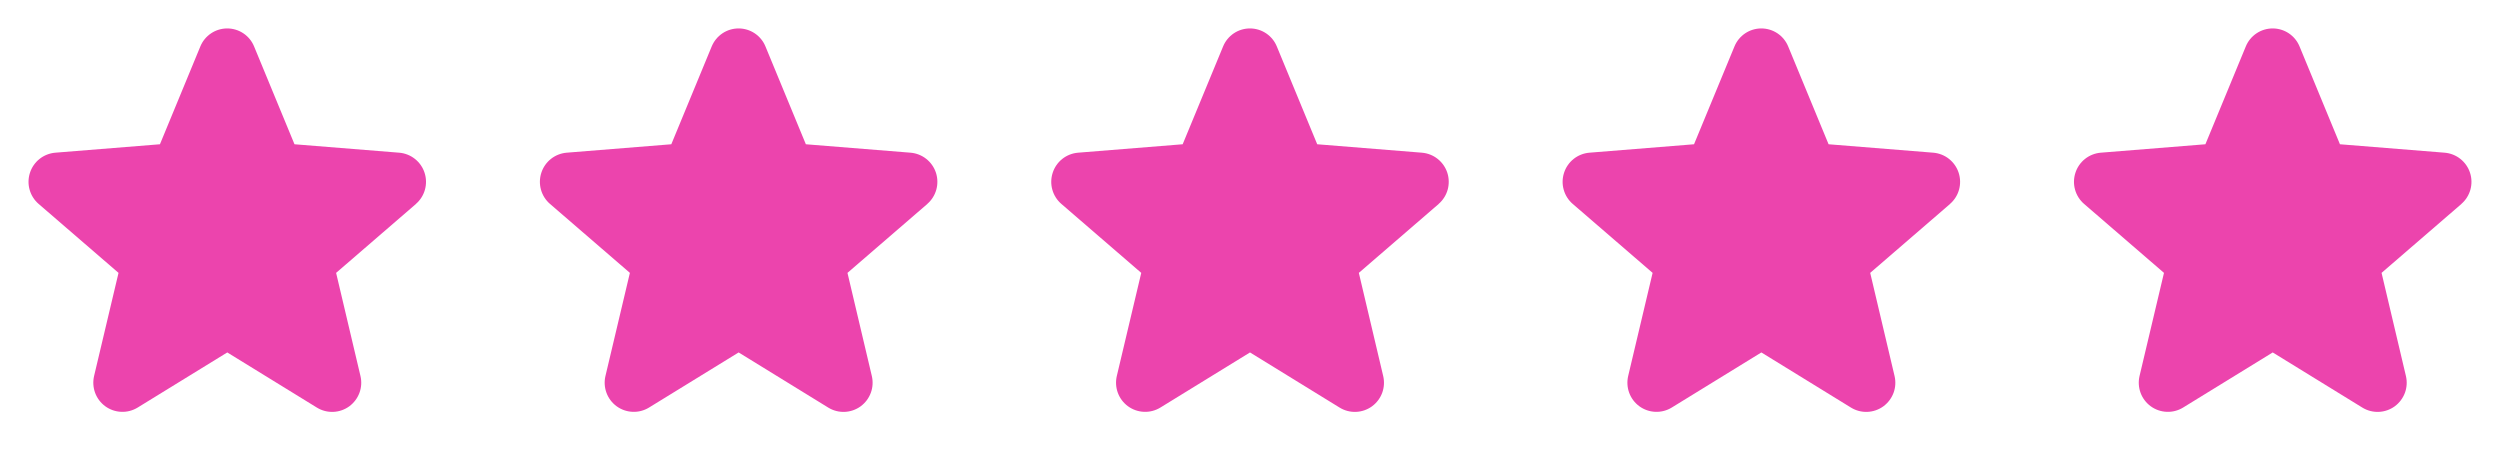
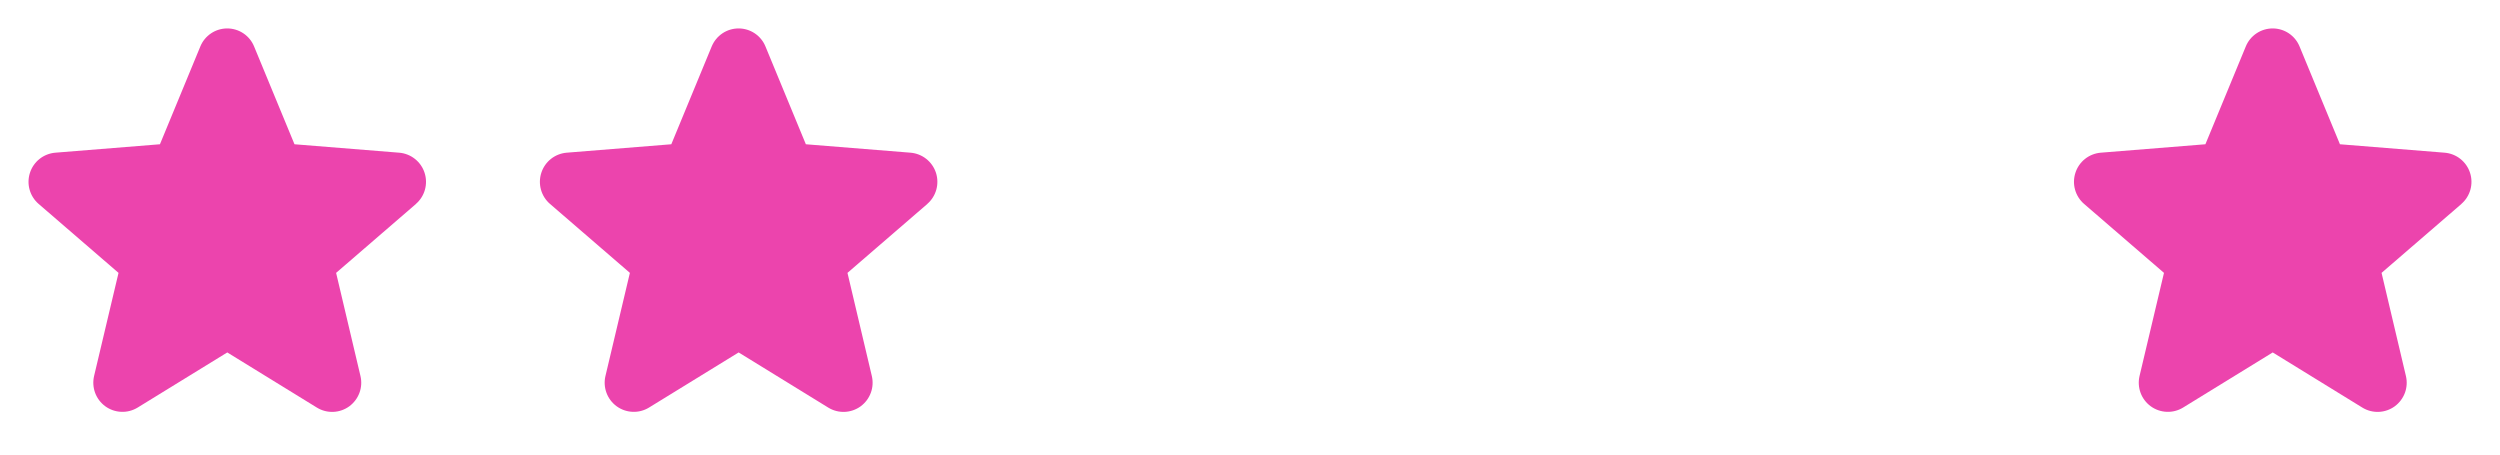
<svg xmlns="http://www.w3.org/2000/svg" width="88" height="16" viewBox="0 0 88 16" fill="none">
  <path d="M14.643 7.178L11.831 9.605L12.688 13.234C12.735 13.431 12.723 13.638 12.652 13.828C12.582 14.018 12.457 14.183 12.294 14.303C12.13 14.422 11.934 14.49 11.732 14.498C11.529 14.506 11.329 14.454 11.156 14.348L8 12.406L4.842 14.348C4.669 14.453 4.469 14.505 4.267 14.496C4.065 14.488 3.87 14.42 3.706 14.301C3.543 14.182 3.418 14.017 3.348 13.827C3.278 13.637 3.266 13.431 3.312 13.234L4.172 9.605L1.36 7.178C1.207 7.046 1.096 6.872 1.042 6.677C0.987 6.482 0.992 6.276 1.054 6.084C1.116 5.891 1.233 5.721 1.391 5.595C1.549 5.469 1.741 5.393 1.942 5.375L5.63 5.078L7.052 1.635C7.129 1.447 7.261 1.287 7.429 1.174C7.597 1.061 7.796 1.001 7.998 1.001C8.201 1.001 8.399 1.061 8.568 1.174C8.736 1.287 8.867 1.447 8.944 1.635L10.366 5.078L14.054 5.375C14.255 5.392 14.448 5.468 14.606 5.594C14.765 5.72 14.883 5.89 14.945 6.082C15.008 6.275 15.012 6.482 14.958 6.677C14.903 6.872 14.793 7.046 14.639 7.179L14.643 7.178Z" fill="#EC44AD" />
  <path d="M32.643 7.178L29.831 9.605L30.688 13.234C30.735 13.431 30.723 13.638 30.652 13.828C30.582 14.018 30.457 14.183 30.294 14.303C30.13 14.422 29.934 14.49 29.732 14.498C29.529 14.506 29.329 14.454 29.156 14.348L26 12.406L22.842 14.348C22.669 14.453 22.469 14.505 22.267 14.496C22.065 14.488 21.87 14.42 21.706 14.301C21.543 14.182 21.418 14.017 21.348 13.827C21.278 13.637 21.265 13.431 21.312 13.234L22.172 9.605L19.36 7.178C19.207 7.046 19.096 6.872 19.042 6.677C18.988 6.482 18.992 6.276 19.054 6.084C19.116 5.891 19.233 5.721 19.391 5.595C19.549 5.469 19.741 5.393 19.942 5.375L23.63 5.078L25.052 1.635C25.13 1.447 25.261 1.287 25.429 1.174C25.597 1.061 25.796 1.001 25.998 1.001C26.201 1.001 26.399 1.061 26.568 1.174C26.736 1.287 26.867 1.447 26.944 1.635L28.366 5.078L32.054 5.375C32.255 5.392 32.448 5.468 32.606 5.594C32.765 5.72 32.883 5.89 32.946 6.082C33.008 6.275 33.012 6.482 32.958 6.677C32.903 6.872 32.793 7.046 32.639 7.179L32.643 7.178Z" fill="#EC44AD" />
-   <path d="M50.643 7.178L47.831 9.605L48.688 13.234C48.735 13.431 48.723 13.638 48.653 13.828C48.582 14.018 48.458 14.183 48.294 14.303C48.13 14.422 47.934 14.49 47.732 14.498C47.529 14.506 47.329 14.454 47.156 14.348L44 12.406L40.842 14.348C40.669 14.453 40.469 14.505 40.267 14.496C40.065 14.488 39.87 14.42 39.706 14.301C39.543 14.182 39.418 14.017 39.348 13.827C39.278 13.637 39.266 13.431 39.312 13.234L40.172 9.605L37.36 7.178C37.207 7.046 37.096 6.872 37.042 6.677C36.987 6.482 36.992 6.276 37.054 6.084C37.116 5.891 37.233 5.721 37.391 5.595C37.549 5.469 37.741 5.393 37.943 5.375L41.63 5.078L43.053 1.635C43.13 1.447 43.261 1.287 43.429 1.174C43.597 1.061 43.796 1.001 43.998 1.001C44.201 1.001 44.399 1.061 44.568 1.174C44.736 1.287 44.867 1.447 44.944 1.635L46.366 5.078L50.054 5.375C50.255 5.392 50.448 5.468 50.606 5.594C50.765 5.72 50.883 5.89 50.946 6.082C51.008 6.275 51.012 6.482 50.958 6.677C50.903 6.872 50.793 7.046 50.639 7.179L50.643 7.178Z" fill="#EC44AD" />
-   <path d="M68.643 7.178L65.831 9.605L66.688 13.234C66.735 13.431 66.723 13.638 66.653 13.828C66.582 14.018 66.457 14.183 66.294 14.303C66.13 14.422 65.934 14.49 65.732 14.498C65.529 14.506 65.329 14.454 65.156 14.348L62 12.406L58.842 14.348C58.669 14.453 58.469 14.505 58.267 14.496C58.065 14.488 57.87 14.42 57.706 14.301C57.543 14.182 57.418 14.017 57.348 13.827C57.278 13.637 57.266 13.431 57.312 13.234L58.172 9.605L55.36 7.178C55.207 7.046 55.096 6.872 55.042 6.677C54.987 6.482 54.992 6.276 55.054 6.084C55.116 5.891 55.233 5.721 55.391 5.595C55.549 5.469 55.741 5.393 55.943 5.375L59.63 5.078L61.053 1.635C61.13 1.447 61.261 1.287 61.429 1.174C61.597 1.061 61.796 1.001 61.998 1.001C62.201 1.001 62.399 1.061 62.568 1.174C62.736 1.287 62.867 1.447 62.944 1.635L64.366 5.078L68.054 5.375C68.255 5.392 68.448 5.468 68.606 5.594C68.765 5.72 68.883 5.89 68.945 6.082C69.008 6.275 69.012 6.482 68.958 6.677C68.903 6.872 68.793 7.046 68.639 7.179L68.643 7.178Z" fill="#EC44AD" />
  <path d="M86.643 7.178L83.831 9.605L84.688 13.234C84.735 13.431 84.723 13.638 84.653 13.828C84.582 14.018 84.457 14.183 84.294 14.303C84.13 14.422 83.934 14.49 83.732 14.498C83.529 14.506 83.329 14.454 83.156 14.348L80 12.406L76.842 14.348C76.669 14.453 76.469 14.505 76.267 14.496C76.065 14.488 75.87 14.42 75.706 14.301C75.543 14.182 75.418 14.017 75.348 13.827C75.278 13.637 75.266 13.431 75.312 13.234L76.172 9.605L73.36 7.178C73.207 7.046 73.096 6.872 73.042 6.677C72.987 6.482 72.992 6.276 73.054 6.084C73.116 5.891 73.233 5.721 73.391 5.595C73.549 5.469 73.741 5.393 73.942 5.375L77.63 5.078L79.052 1.635C79.129 1.447 79.26 1.287 79.429 1.174C79.597 1.061 79.796 1.001 79.998 1.001C80.201 1.001 80.399 1.061 80.568 1.174C80.736 1.287 80.867 1.447 80.944 1.635L82.366 5.078L86.054 5.375C86.255 5.392 86.448 5.468 86.606 5.594C86.765 5.72 86.883 5.89 86.945 6.082C87.008 6.275 87.012 6.482 86.958 6.677C86.903 6.872 86.793 7.046 86.639 7.179L86.643 7.178Z" fill="#EC44AD" />
</svg>